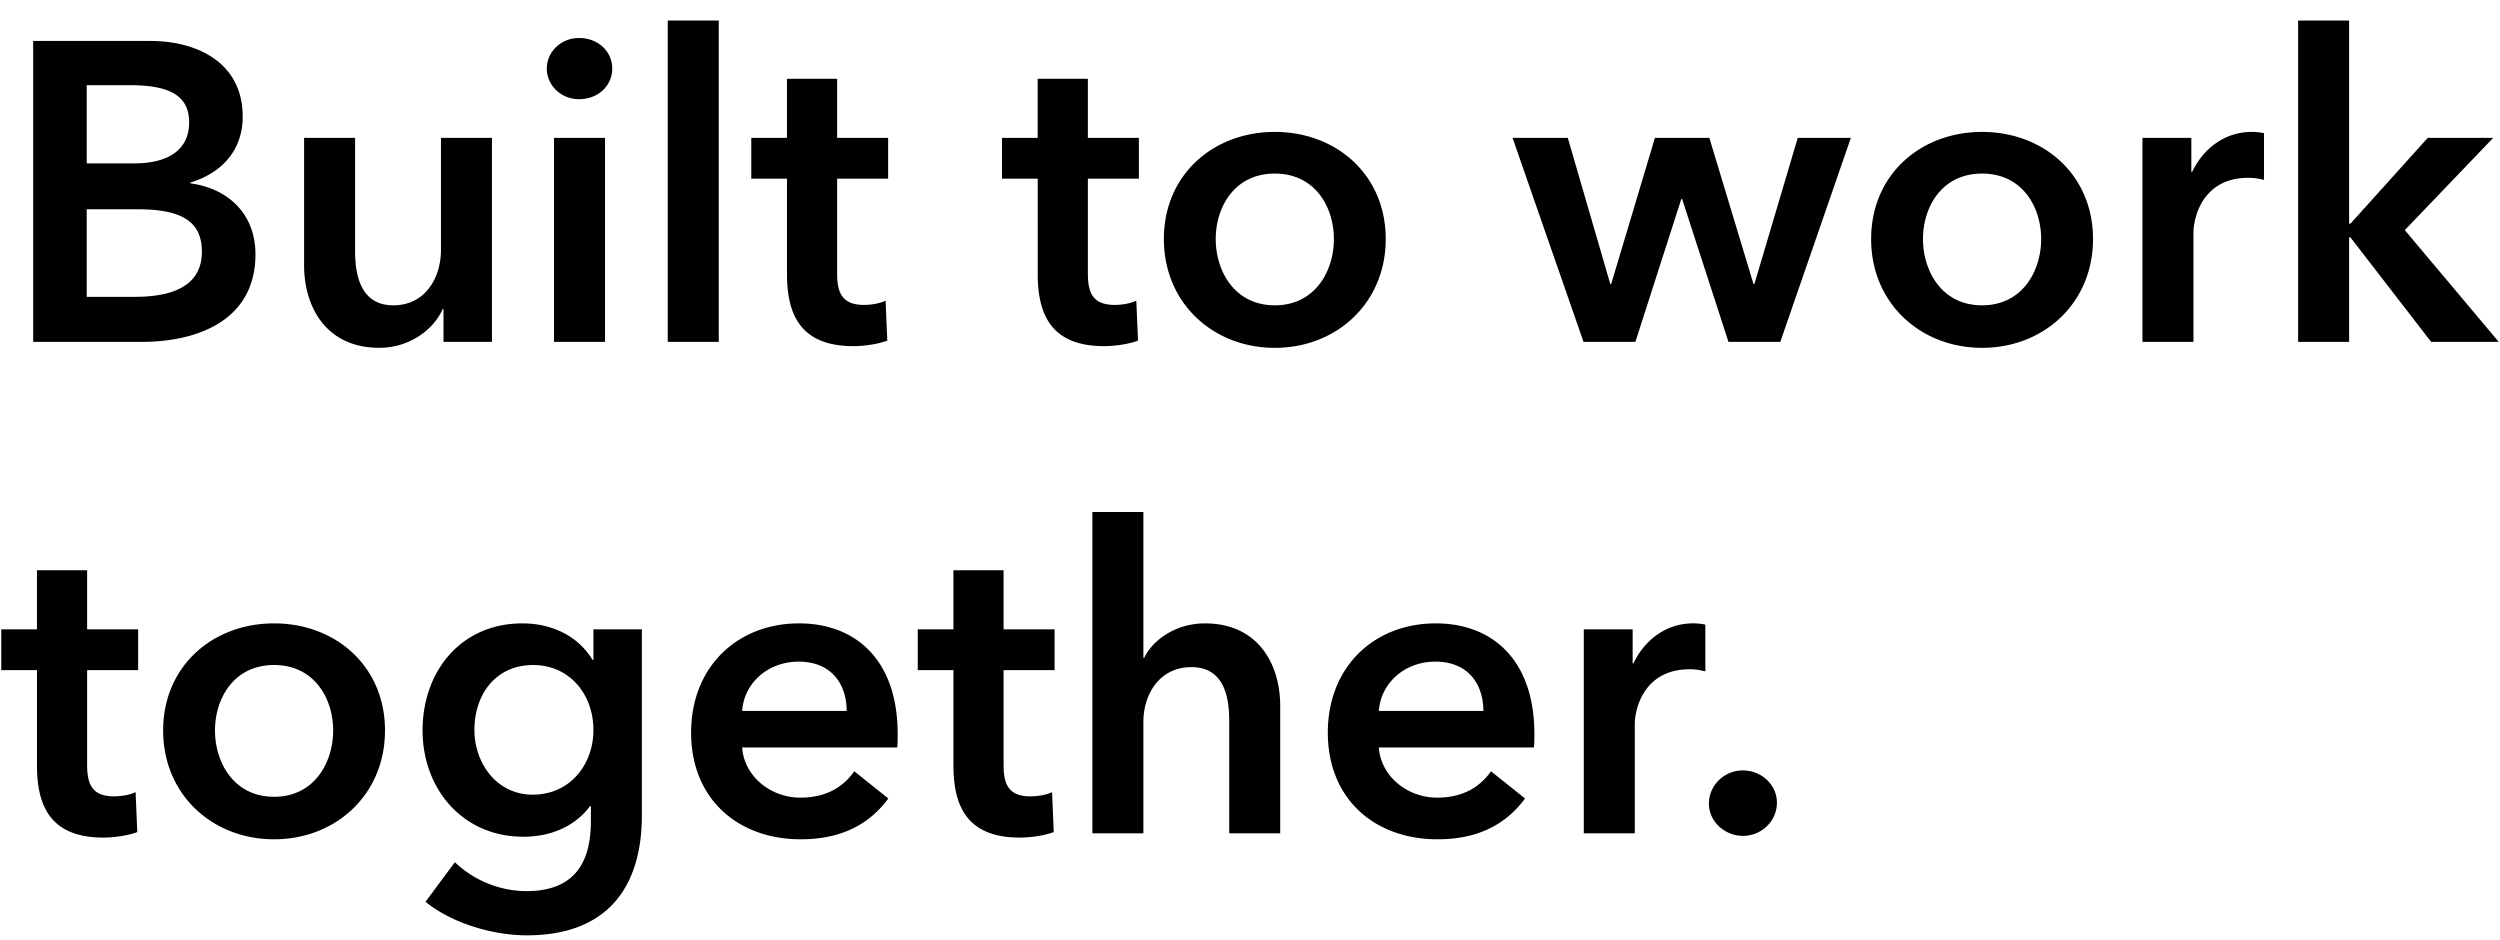
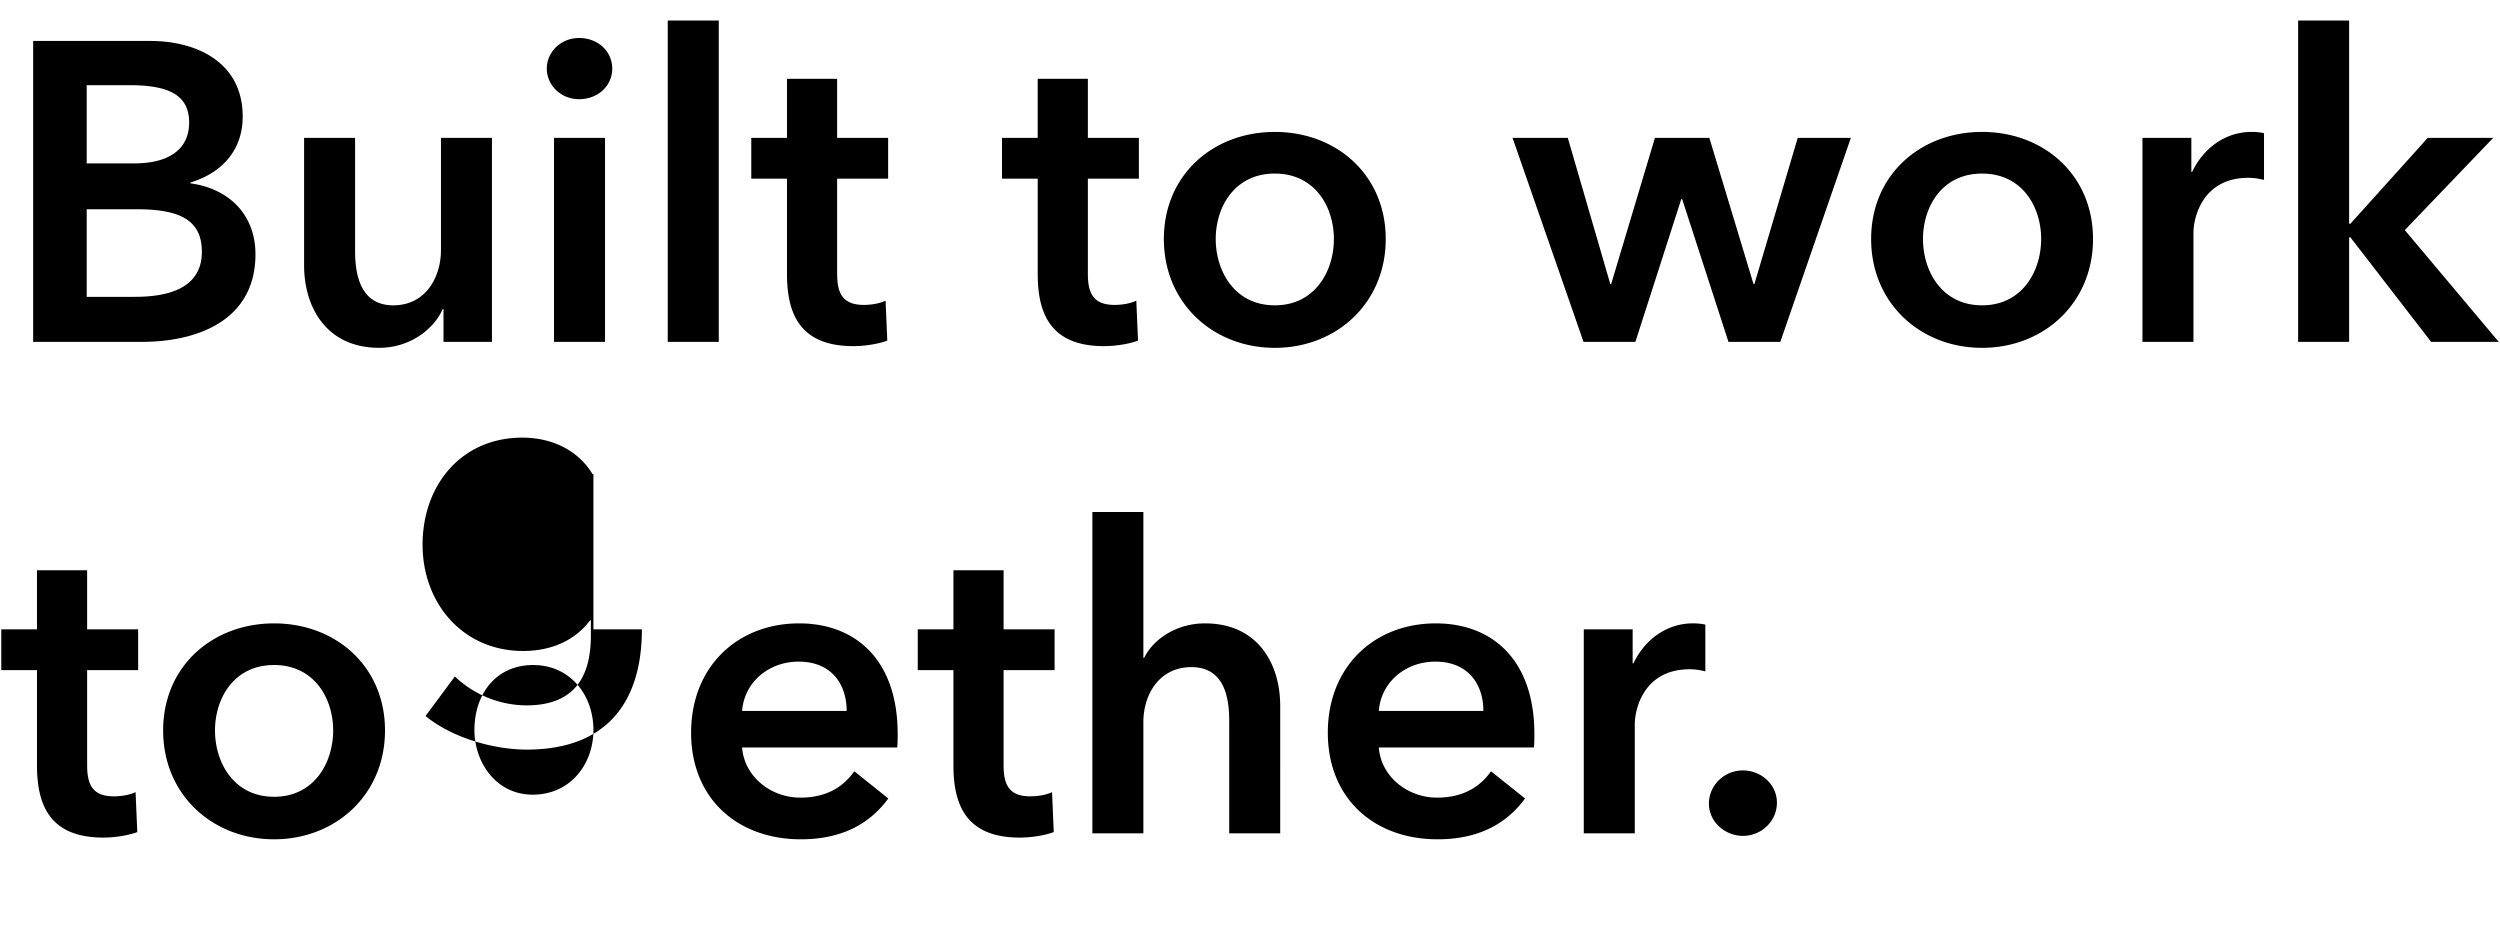
<svg xmlns="http://www.w3.org/2000/svg" width="117" height="44" viewBox="0 0 117 44" fill="none">
-   <path d="M1.552 16V1.917h5.49c2.128 0 4.316.975 4.316 3.54 0 1.592-.995 2.646-2.447 3.084v.04c1.77.238 3.044 1.432 3.044 3.321 0 3.064-2.666 4.098-5.331 4.098H1.552zM4.058 3.986v3.66h2.228c1.67 0 2.566-.697 2.566-1.91 0-1.253-.895-1.75-2.785-1.75h-2.01zm0 5.808v4.098h2.248c1.292 0 3.142-.26 3.142-2.109 0-1.472-1.014-1.99-3.043-1.99H4.058zm18.965-3.342V16h-2.267v-1.532h-.04c-.418.955-1.552 1.81-2.964 1.81-2.486 0-3.52-1.91-3.52-3.858V6.452h2.386v5.291c0 1.134.259 2.546 1.79 2.546 1.512 0 2.229-1.313 2.229-2.585V6.452h2.386zM25.928 16V6.452h2.387V16h-2.387zM25.59 3.21c0-.756.637-1.432 1.512-1.432s1.551.616 1.551 1.432c0 .815-.676 1.432-1.551 1.432-.875 0-1.512-.676-1.512-1.432zM31.25 16V.962h2.388V16H31.25zm5.582-7.638H35.16v-1.91h1.67V3.687h2.348v2.765h2.387v1.91h-2.387v4.435c0 .856.199 1.473 1.253 1.473.318 0 .736-.06 1.014-.2l.08 1.87c-.418.16-1.054.259-1.591.259-2.527 0-3.103-1.552-3.103-3.382V8.362zm11.733 0h-1.671v-1.91h1.67V3.687h2.348v2.765h2.387v1.91h-2.387v4.435c0 .856.199 1.473 1.253 1.473.318 0 .736-.06 1.014-.2l.08 1.87c-.418.16-1.054.259-1.592.259-2.526 0-3.102-1.552-3.102-3.382V8.362zm5.904 2.824c0-3.003 2.307-5.012 5.192-5.012 2.884 0 5.191 2.009 5.191 5.012 0 3.004-2.307 5.093-5.191 5.093-2.885 0-5.192-2.09-5.192-5.093zm2.427 0c0 1.492.875 3.103 2.765 3.103 1.89 0 2.765-1.61 2.765-3.103 0-1.492-.876-3.063-2.765-3.063-1.89 0-2.765 1.571-2.765 3.063zM74.109 16l-3.322-9.548h2.586l1.989 6.843h.04l2.049-6.843h2.546l2.068 6.843h.04l2.029-6.843h2.486L83.318 16h-2.426l-2.168-6.683h-.04L76.536 16h-2.427zm13.46-4.814c0-3.003 2.308-5.012 5.192-5.012 2.884 0 5.192 2.009 5.192 5.012 0 3.004-2.308 5.093-5.192 5.093-2.884 0-5.192-2.09-5.192-5.093zm2.427 0c0 1.492.875 3.103 2.765 3.103 1.89 0 2.765-1.61 2.765-3.103 0-1.492-.875-3.063-2.765-3.063-1.89 0-2.765 1.571-2.765 3.063zM100.267 16V6.452h2.288v1.591h.039c.518-1.094 1.532-1.87 2.785-1.87.179 0 .418.02.577.06v2.188c-.318-.08-.517-.099-.736-.099-2.148 0-2.566 1.87-2.566 2.566V16h-2.387zm7.285 0V.962h2.387v9.508h.06l3.62-4.018h3.064l-4.138 4.317L116.941 16h-3.163l-3.779-4.893h-.06V16h-2.387zM1.731 31.362H.06v-1.91h1.67v-2.765h2.348v2.765h2.387v1.91H4.078v4.436c0 .855.199 1.471 1.253 1.471.318 0 .736-.06 1.014-.198l.08 1.87c-.418.158-1.054.258-1.591.258-2.527 0-3.103-1.552-3.103-3.382v-4.455zm5.904 2.824c0-3.003 2.308-5.012 5.192-5.012 2.884 0 5.191 2.009 5.191 5.012 0 3.004-2.307 5.093-5.191 5.093s-5.192-2.09-5.192-5.093zm2.427 0c0 1.492.875 3.103 2.765 3.103 1.89 0 2.765-1.61 2.765-3.103 0-1.492-.876-3.063-2.765-3.063-1.89 0-2.765 1.571-2.765 3.063zm17.71-4.734h2.268v8.693c0 3.44-1.671 5.629-5.39 5.629-1.552 0-3.502-.557-4.735-1.572l1.373-1.85a4.901 4.901 0 003.341 1.353c2.308 0 3.024-1.392 3.024-3.282v-.696h-.04c-.696.935-1.81 1.432-3.123 1.432-2.864 0-4.714-2.267-4.714-4.973 0-2.765 1.79-5.012 4.674-5.012 1.333 0 2.586.557 3.282 1.71h.04v-1.432zm-2.824 1.671c-1.731 0-2.745 1.353-2.745 3.043 0 1.512 1.014 3.024 2.725 3.024 1.77 0 2.844-1.432 2.844-3.024 0-1.65-1.094-3.043-2.824-3.043zm9.783 2.148h4.893c0-1.233-.696-2.307-2.248-2.307-1.412 0-2.546.975-2.645 2.307zm7.28 1.074c0 .22 0 .418-.02.637h-7.26c.1 1.353 1.333 2.347 2.725 2.347 1.193 0 1.99-.477 2.526-1.233l1.591 1.273c-.934 1.273-2.287 1.91-4.097 1.91-2.944 0-5.132-1.89-5.132-4.993 0-3.083 2.168-5.112 5.052-5.112 2.666 0 4.615 1.73 4.615 5.171zm2.61-2.983h-1.67v-1.91h1.67v-2.765h2.347v2.765h2.387v1.91h-2.387v4.436c0 .855.2 1.471 1.253 1.471.319 0 .737-.06 1.015-.198l.08 1.87c-.418.158-1.055.258-1.592.258-2.526 0-3.103-1.552-3.103-3.382v-4.455zm11.773-2.188c2.486 0 3.52 1.91 3.52 3.859V39h-2.386v-5.251c0-1.134-.24-2.527-1.77-2.527-1.513 0-2.248 1.293-2.248 2.566V39h-2.387V23.962h2.387v6.823h.04c.377-.796 1.431-1.611 2.844-1.611zm8.135 4.097h4.893c0-1.233-.696-2.307-2.248-2.307-1.412 0-2.546.975-2.645 2.307zm7.28 1.074c0 .22 0 .418-.02.637h-7.26c.1 1.353 1.333 2.347 2.725 2.347 1.194 0 1.99-.477 2.526-1.233l1.592 1.273c-.935 1.273-2.288 1.91-4.098 1.91-2.944 0-5.132-1.89-5.132-4.993 0-3.083 2.168-5.112 5.052-5.112 2.666 0 4.615 1.73 4.615 5.171zM74.121 39v-9.548h2.287v1.591h.04c.517-1.093 1.532-1.87 2.785-1.87.179 0 .418.02.577.06v2.188c-.318-.08-.517-.099-.736-.099-2.148 0-2.566 1.87-2.566 2.566V39H74.12zm5.856-1.392c0-.856.716-1.552 1.591-1.552.856 0 1.592.657 1.592 1.512s-.716 1.551-1.592 1.551c-.835 0-1.591-.656-1.591-1.511z" fill="#000" />
+   <path d="M1.552 16V1.917h5.49c2.128 0 4.316.975 4.316 3.54 0 1.592-.995 2.646-2.447 3.084v.04c1.77.238 3.044 1.432 3.044 3.321 0 3.064-2.666 4.098-5.331 4.098H1.552zM4.058 3.986v3.66h2.228c1.67 0 2.566-.697 2.566-1.91 0-1.253-.895-1.75-2.785-1.75h-2.01zm0 5.808v4.098h2.248c1.292 0 3.142-.26 3.142-2.109 0-1.472-1.014-1.99-3.043-1.99H4.058zm18.965-3.342V16h-2.267v-1.532h-.04c-.418.955-1.552 1.81-2.964 1.81-2.486 0-3.52-1.91-3.52-3.858V6.452h2.386v5.291c0 1.134.259 2.546 1.79 2.546 1.512 0 2.229-1.313 2.229-2.585V6.452h2.386zM25.928 16V6.452h2.387V16h-2.387zM25.59 3.21c0-.756.637-1.432 1.512-1.432s1.551.616 1.551 1.432c0 .815-.676 1.432-1.551 1.432-.875 0-1.512-.676-1.512-1.432zM31.25 16V.962h2.388V16H31.25zm5.582-7.638H35.16v-1.91h1.67V3.687h2.348v2.765h2.387v1.91h-2.387v4.435c0 .856.199 1.473 1.253 1.473.318 0 .736-.06 1.014-.2l.08 1.87c-.418.16-1.054.259-1.591.259-2.527 0-3.103-1.552-3.103-3.382V8.362zm11.733 0h-1.671v-1.91h1.67V3.687h2.348v2.765h2.387v1.91h-2.387v4.435c0 .856.199 1.473 1.253 1.473.318 0 .736-.06 1.014-.2l.08 1.87c-.418.16-1.054.259-1.592.259-2.526 0-3.102-1.552-3.102-3.382V8.362zm5.904 2.824c0-3.003 2.307-5.012 5.192-5.012 2.884 0 5.191 2.009 5.191 5.012 0 3.004-2.307 5.093-5.191 5.093-2.885 0-5.192-2.09-5.192-5.093zm2.427 0c0 1.492.875 3.103 2.765 3.103 1.89 0 2.765-1.61 2.765-3.103 0-1.492-.876-3.063-2.765-3.063-1.89 0-2.765 1.571-2.765 3.063zM74.109 16l-3.322-9.548h2.586l1.989 6.843h.04l2.049-6.843h2.546l2.068 6.843h.04l2.029-6.843h2.486L83.318 16h-2.426l-2.168-6.683h-.04L76.536 16h-2.427zm13.46-4.814c0-3.003 2.308-5.012 5.192-5.012 2.884 0 5.192 2.009 5.192 5.012 0 3.004-2.308 5.093-5.192 5.093-2.884 0-5.192-2.09-5.192-5.093zm2.427 0c0 1.492.875 3.103 2.765 3.103 1.89 0 2.765-1.61 2.765-3.103 0-1.492-.875-3.063-2.765-3.063-1.89 0-2.765 1.571-2.765 3.063zM100.267 16V6.452h2.288v1.591h.039c.518-1.094 1.532-1.87 2.785-1.87.179 0 .418.02.577.06v2.188c-.318-.08-.517-.099-.736-.099-2.148 0-2.566 1.87-2.566 2.566V16h-2.387zm7.285 0V.962h2.387v9.508h.06l3.62-4.018h3.064l-4.138 4.317L116.941 16h-3.163l-3.779-4.893h-.06V16h-2.387zM1.731 31.362H.06v-1.91h1.67v-2.765h2.348v2.765h2.387v1.91H4.078v4.436c0 .855.199 1.471 1.253 1.471.318 0 .736-.06 1.014-.198l.08 1.87c-.418.158-1.054.258-1.591.258-2.527 0-3.103-1.552-3.103-3.382v-4.455zm5.904 2.824c0-3.003 2.308-5.012 5.192-5.012 2.884 0 5.191 2.009 5.191 5.012 0 3.004-2.307 5.093-5.191 5.093s-5.192-2.09-5.192-5.093zm2.427 0c0 1.492.875 3.103 2.765 3.103 1.89 0 2.765-1.61 2.765-3.103 0-1.492-.876-3.063-2.765-3.063-1.89 0-2.765 1.571-2.765 3.063zm17.71-4.734h2.268c0 3.44-1.671 5.629-5.39 5.629-1.552 0-3.502-.557-4.735-1.572l1.373-1.85a4.901 4.901 0 003.341 1.353c2.308 0 3.024-1.392 3.024-3.282v-.696h-.04c-.696.935-1.81 1.432-3.123 1.432-2.864 0-4.714-2.267-4.714-4.973 0-2.765 1.79-5.012 4.674-5.012 1.333 0 2.586.557 3.282 1.71h.04v-1.432zm-2.824 1.671c-1.731 0-2.745 1.353-2.745 3.043 0 1.512 1.014 3.024 2.725 3.024 1.77 0 2.844-1.432 2.844-3.024 0-1.65-1.094-3.043-2.824-3.043zm9.783 2.148h4.893c0-1.233-.696-2.307-2.248-2.307-1.412 0-2.546.975-2.645 2.307zm7.28 1.074c0 .22 0 .418-.02.637h-7.26c.1 1.353 1.333 2.347 2.725 2.347 1.193 0 1.99-.477 2.526-1.233l1.591 1.273c-.934 1.273-2.287 1.91-4.097 1.91-2.944 0-5.132-1.89-5.132-4.993 0-3.083 2.168-5.112 5.052-5.112 2.666 0 4.615 1.73 4.615 5.171zm2.61-2.983h-1.67v-1.91h1.67v-2.765h2.347v2.765h2.387v1.91h-2.387v4.436c0 .855.2 1.471 1.253 1.471.319 0 .737-.06 1.015-.198l.08 1.87c-.418.158-1.055.258-1.592.258-2.526 0-3.103-1.552-3.103-3.382v-4.455zm11.773-2.188c2.486 0 3.52 1.91 3.52 3.859V39h-2.386v-5.251c0-1.134-.24-2.527-1.77-2.527-1.513 0-2.248 1.293-2.248 2.566V39h-2.387V23.962h2.387v6.823h.04c.377-.796 1.431-1.611 2.844-1.611zm8.135 4.097h4.893c0-1.233-.696-2.307-2.248-2.307-1.412 0-2.546.975-2.645 2.307zm7.28 1.074c0 .22 0 .418-.02.637h-7.26c.1 1.353 1.333 2.347 2.725 2.347 1.194 0 1.99-.477 2.526-1.233l1.592 1.273c-.935 1.273-2.288 1.91-4.098 1.91-2.944 0-5.132-1.89-5.132-4.993 0-3.083 2.168-5.112 5.052-5.112 2.666 0 4.615 1.73 4.615 5.171zM74.121 39v-9.548h2.287v1.591h.04c.517-1.093 1.532-1.87 2.785-1.87.179 0 .418.02.577.06v2.188c-.318-.08-.517-.099-.736-.099-2.148 0-2.566 1.87-2.566 2.566V39H74.12zm5.856-1.392c0-.856.716-1.552 1.591-1.552.856 0 1.592.657 1.592 1.512s-.716 1.551-1.592 1.551c-.835 0-1.591-.656-1.591-1.511z" fill="#000" />
</svg>